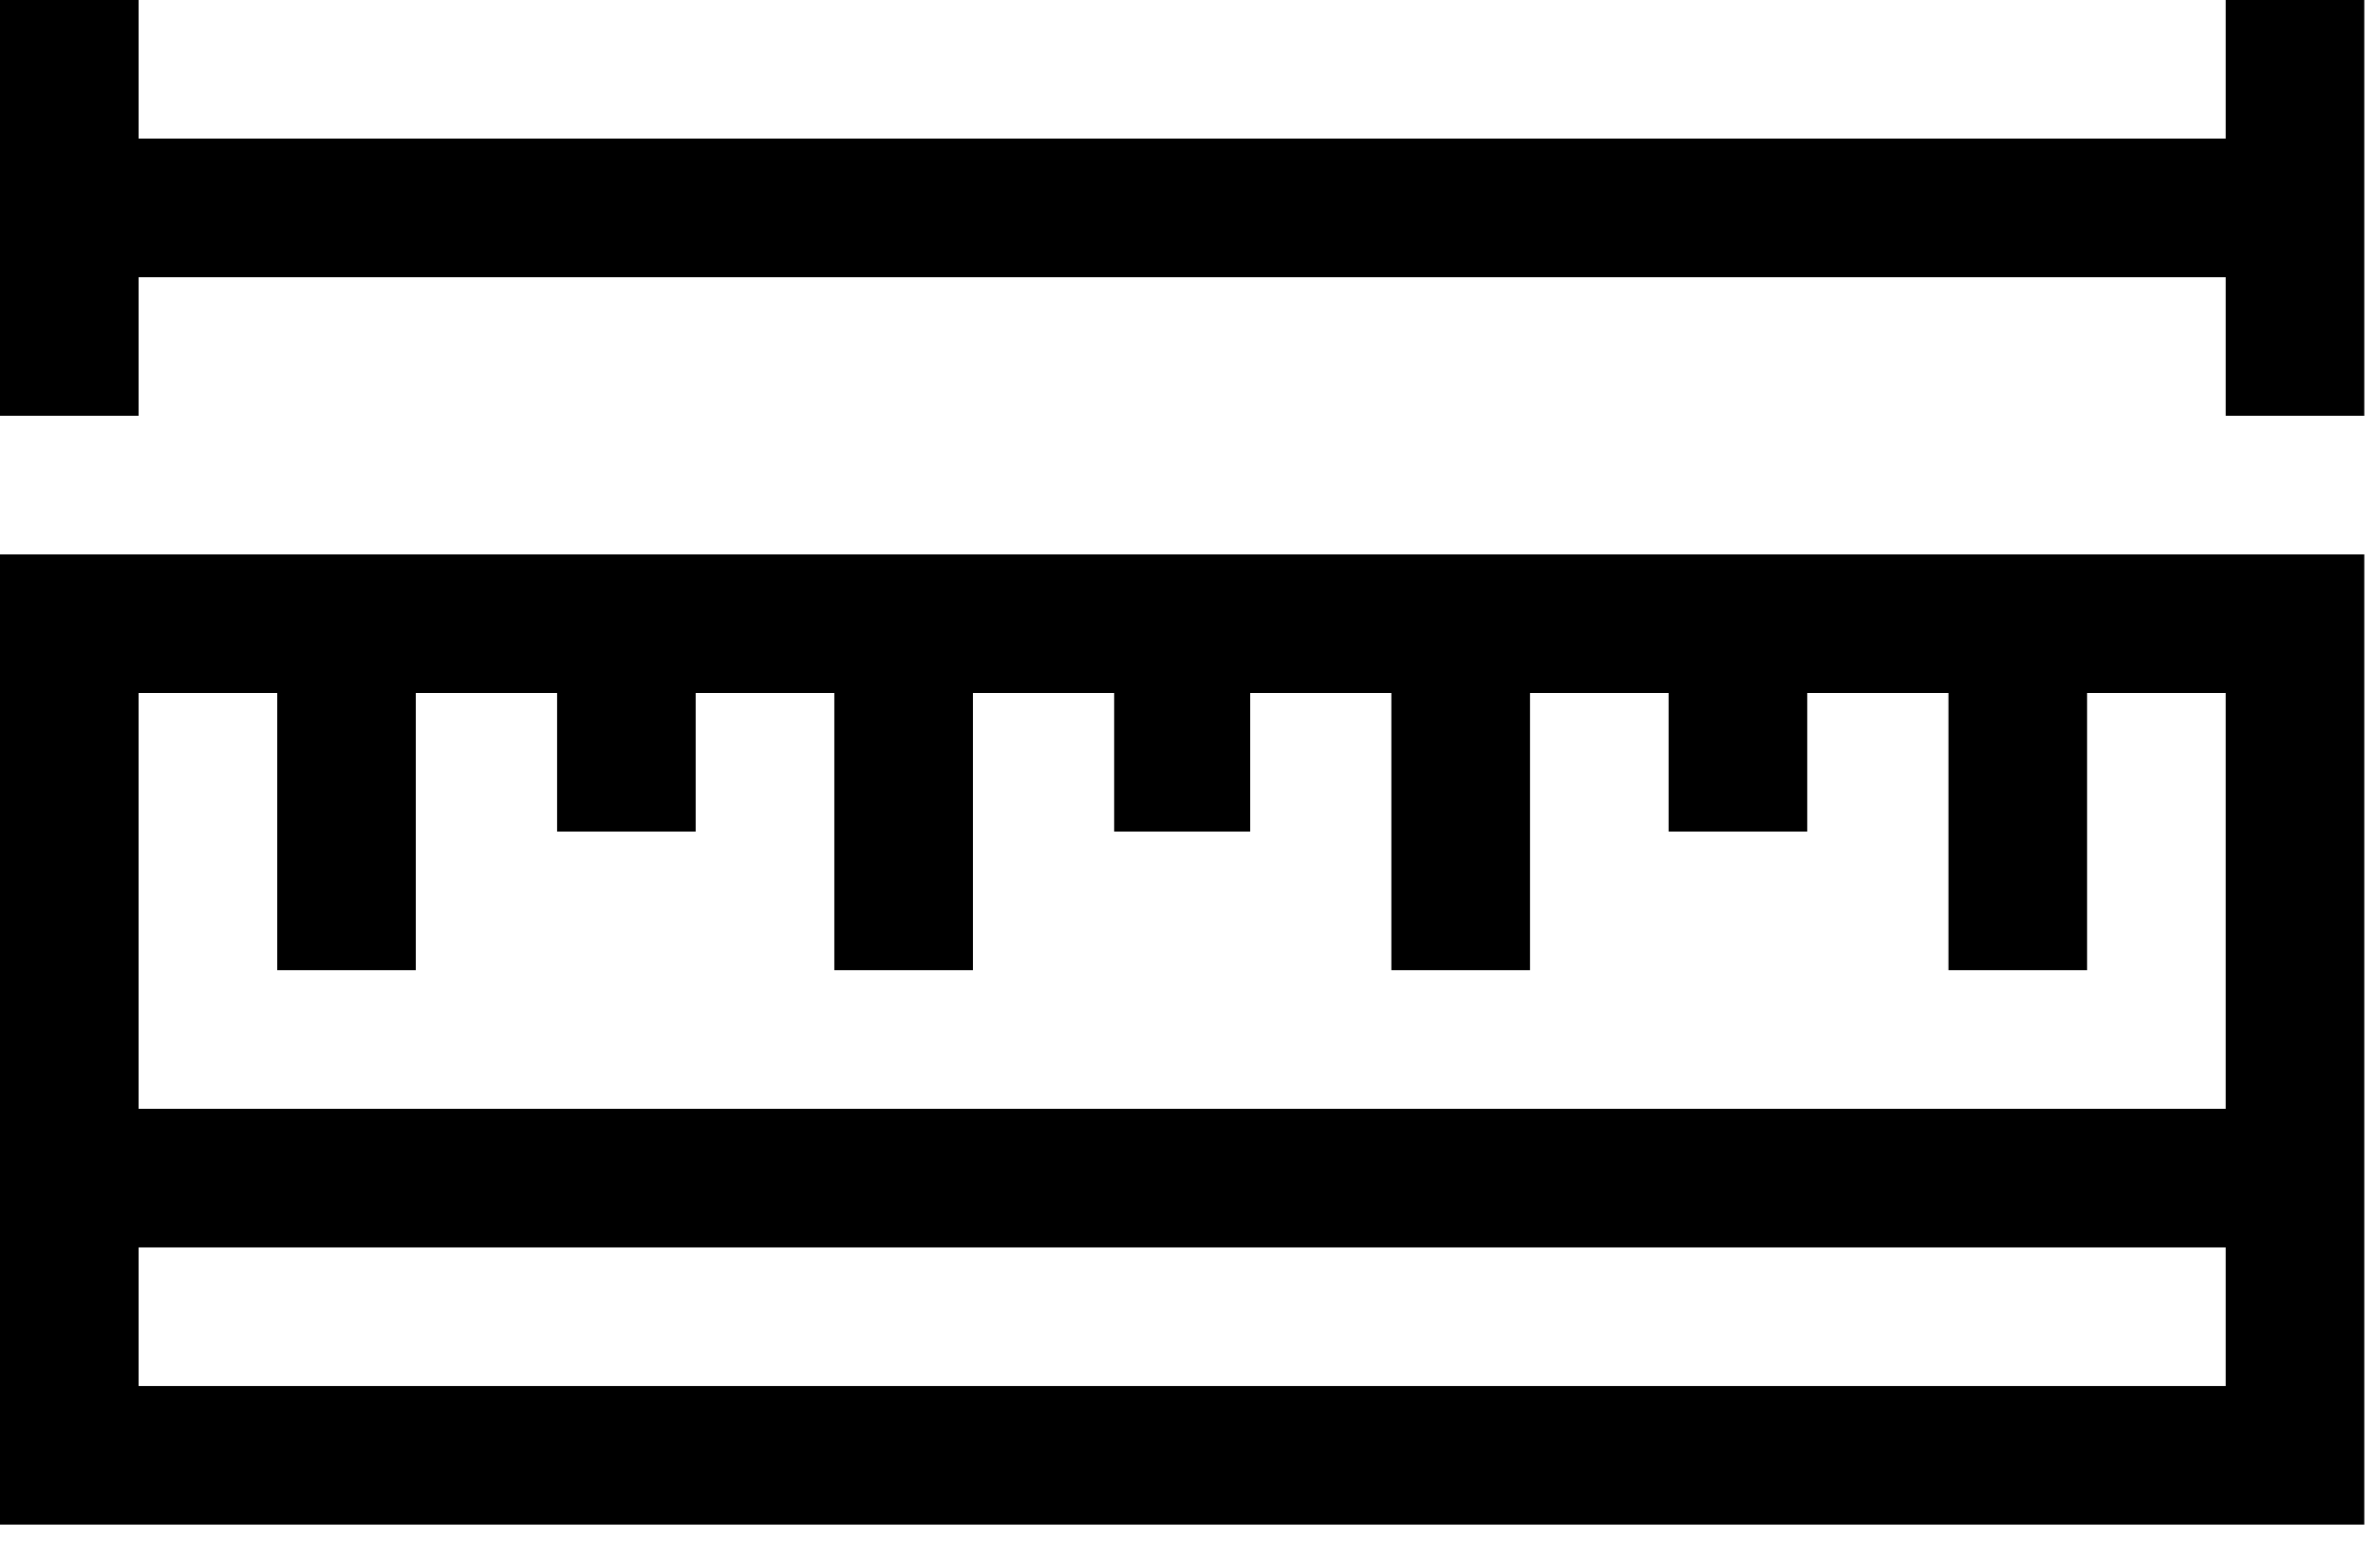
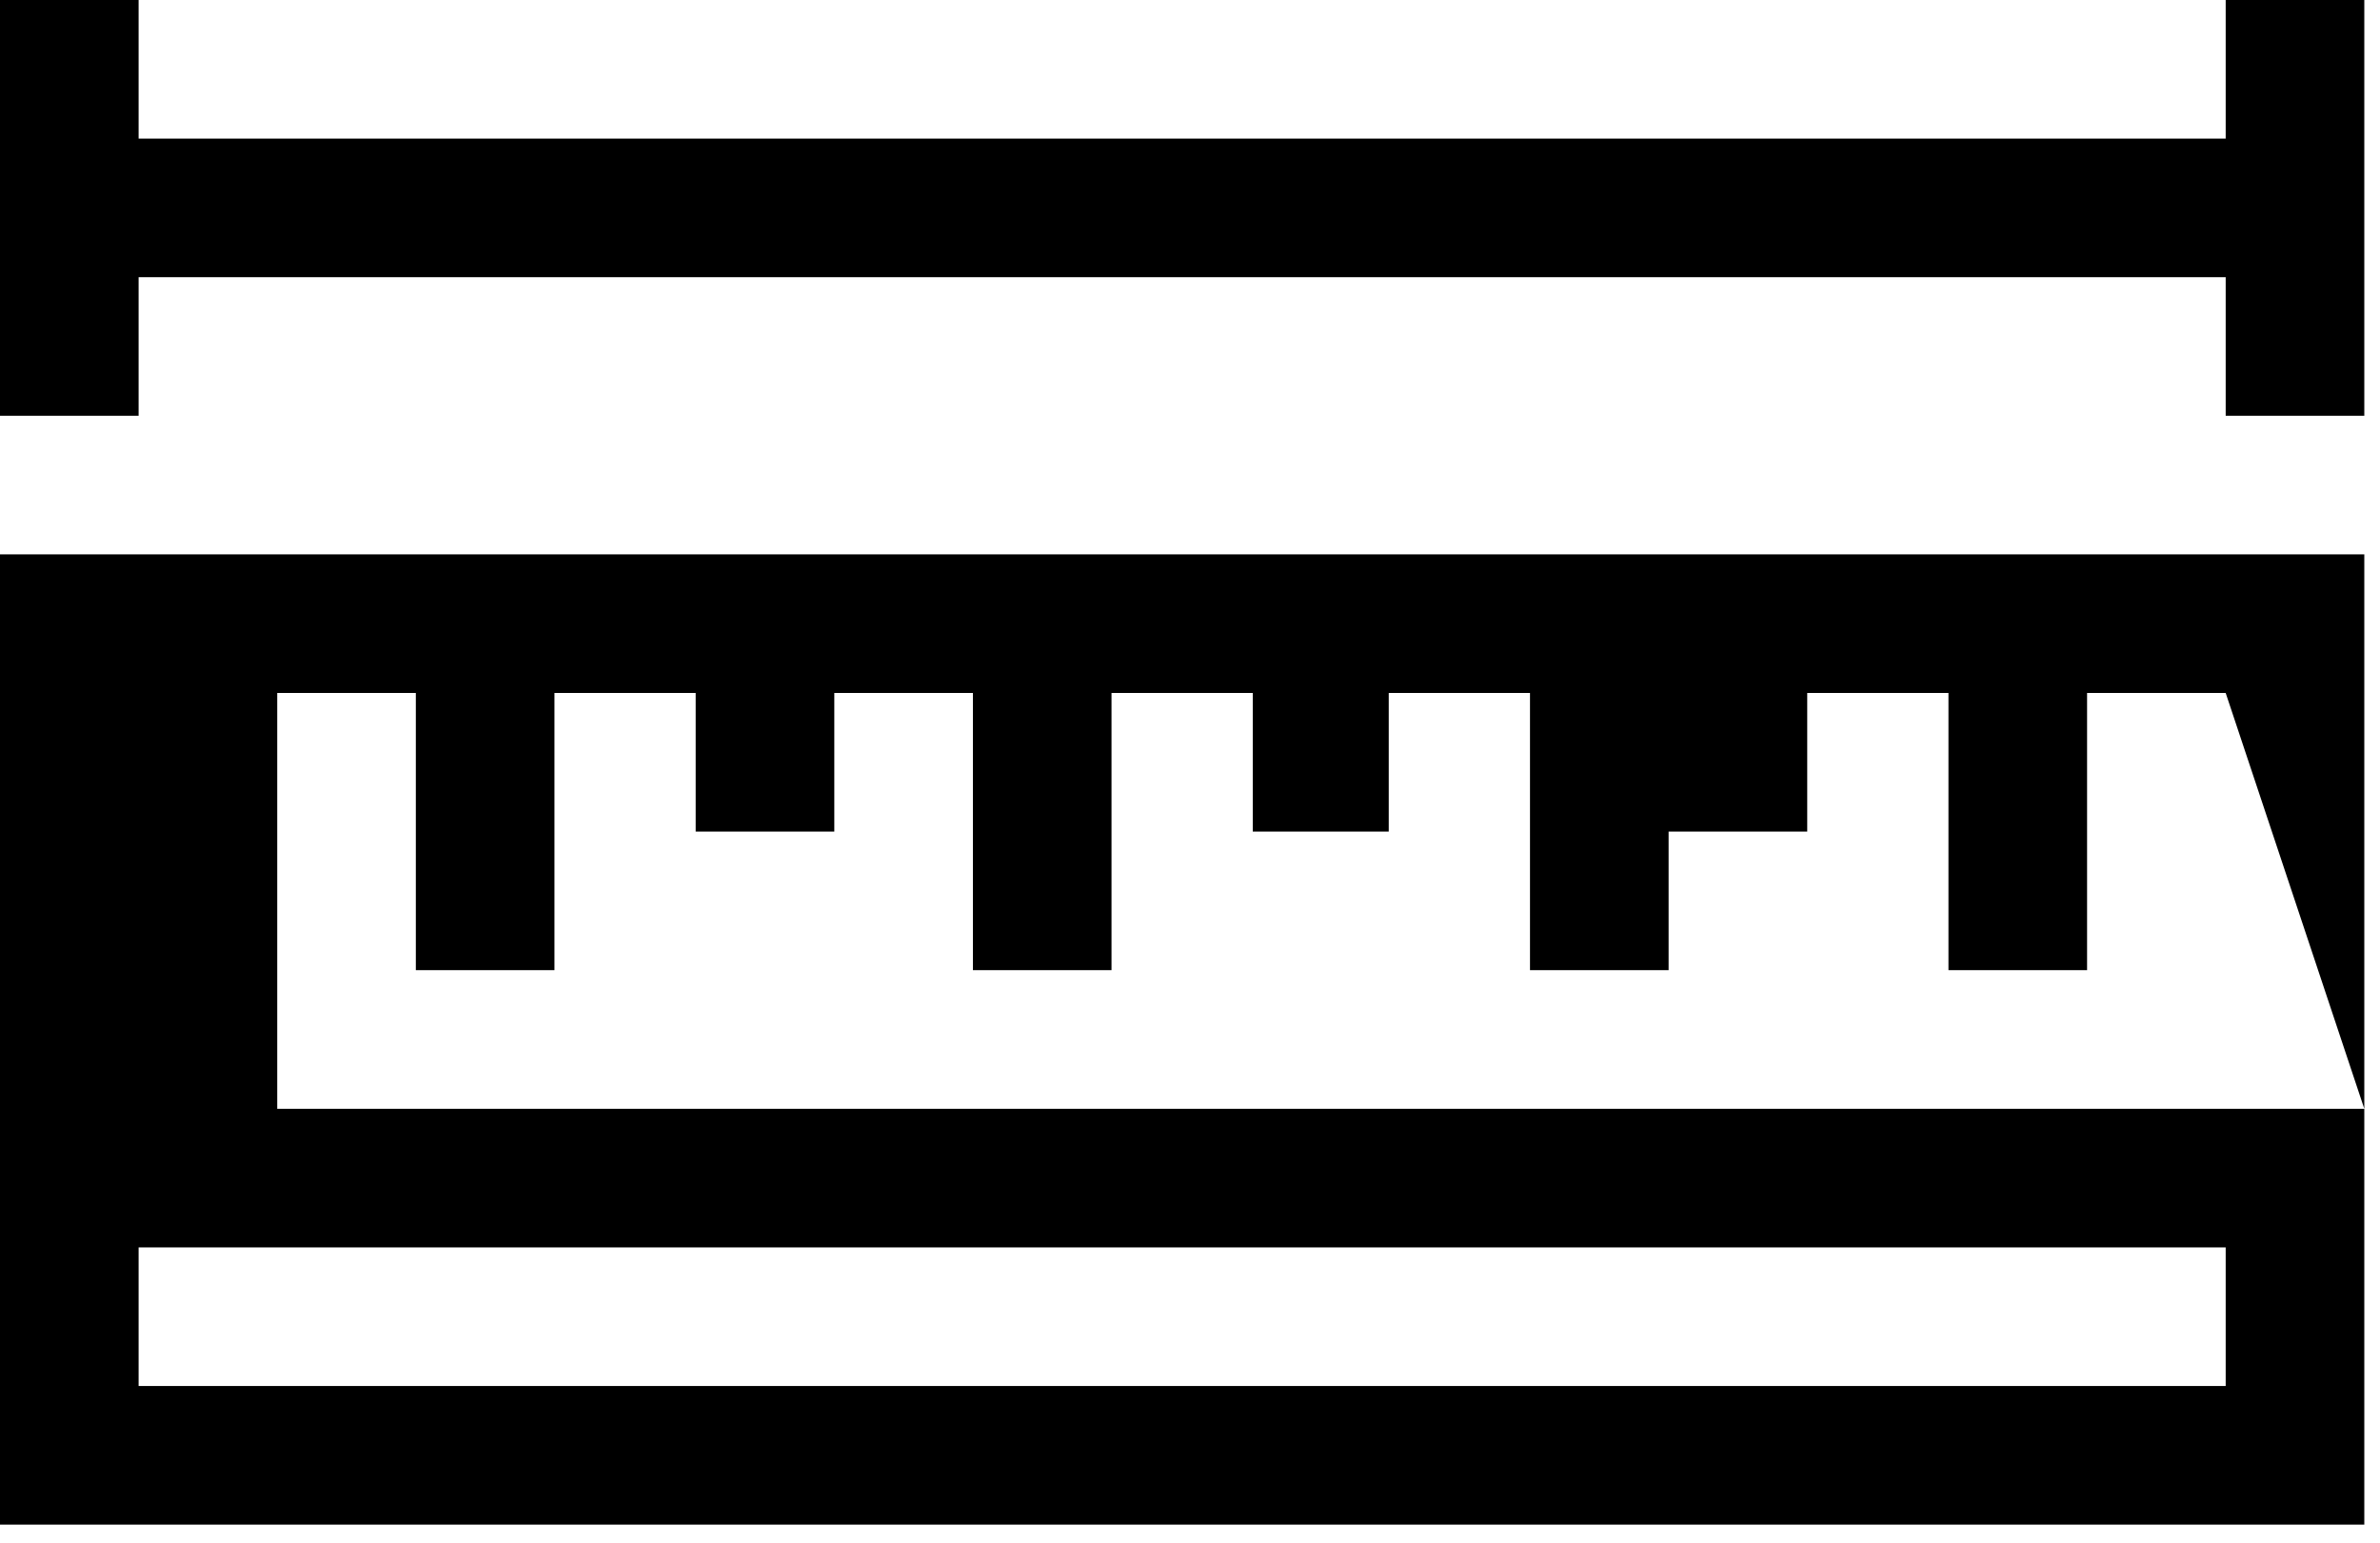
<svg xmlns="http://www.w3.org/2000/svg" version="1.2" viewBox="0 0 91 59" width="91" height="59">
  <title>wymiar-svg</title>
  <style>
		.s0 { fill: #000000 } 
	</style>
-   <path id="Layer" fill-rule="evenodd" class="s0" d="m0 58.3v-37.1h90.4v37.1zm85.1-31.8h-5.3v10.6h-5.3v-10.6h-5.4v5.3h-5.3v-5.3h-5.3v10.6h-5.3v-10.6h-5.4v5.3h-5.2v-5.3h-5.4v10.6h-5.3v-10.6h-5.3v5.3h-5.3v-5.3h-5.4v10.6h-5.3v-10.6h-5.3v15.9h79.8zm0 21.2h-79.8v5.3h79.8zm0-37.1h-79.8v5.3h-5.3v-15.9h5.3v5.3h79.8v-5.3h5.3v15.9h-5.3z" />
+   <path id="Layer" fill-rule="evenodd" class="s0" d="m0 58.3v-37.1h90.4v37.1zm85.1-31.8h-5.3v10.6h-5.3v-10.6h-5.4v5.3h-5.3v-5.3v10.6h-5.3v-10.6h-5.4v5.3h-5.2v-5.3h-5.4v10.6h-5.3v-10.6h-5.3v5.3h-5.3v-5.3h-5.4v10.6h-5.3v-10.6h-5.3v15.9h79.8zm0 21.2h-79.8v5.3h79.8zm0-37.1h-79.8v5.3h-5.3v-15.9h5.3v5.3h79.8v-5.3h5.3v15.9h-5.3z" />
</svg>